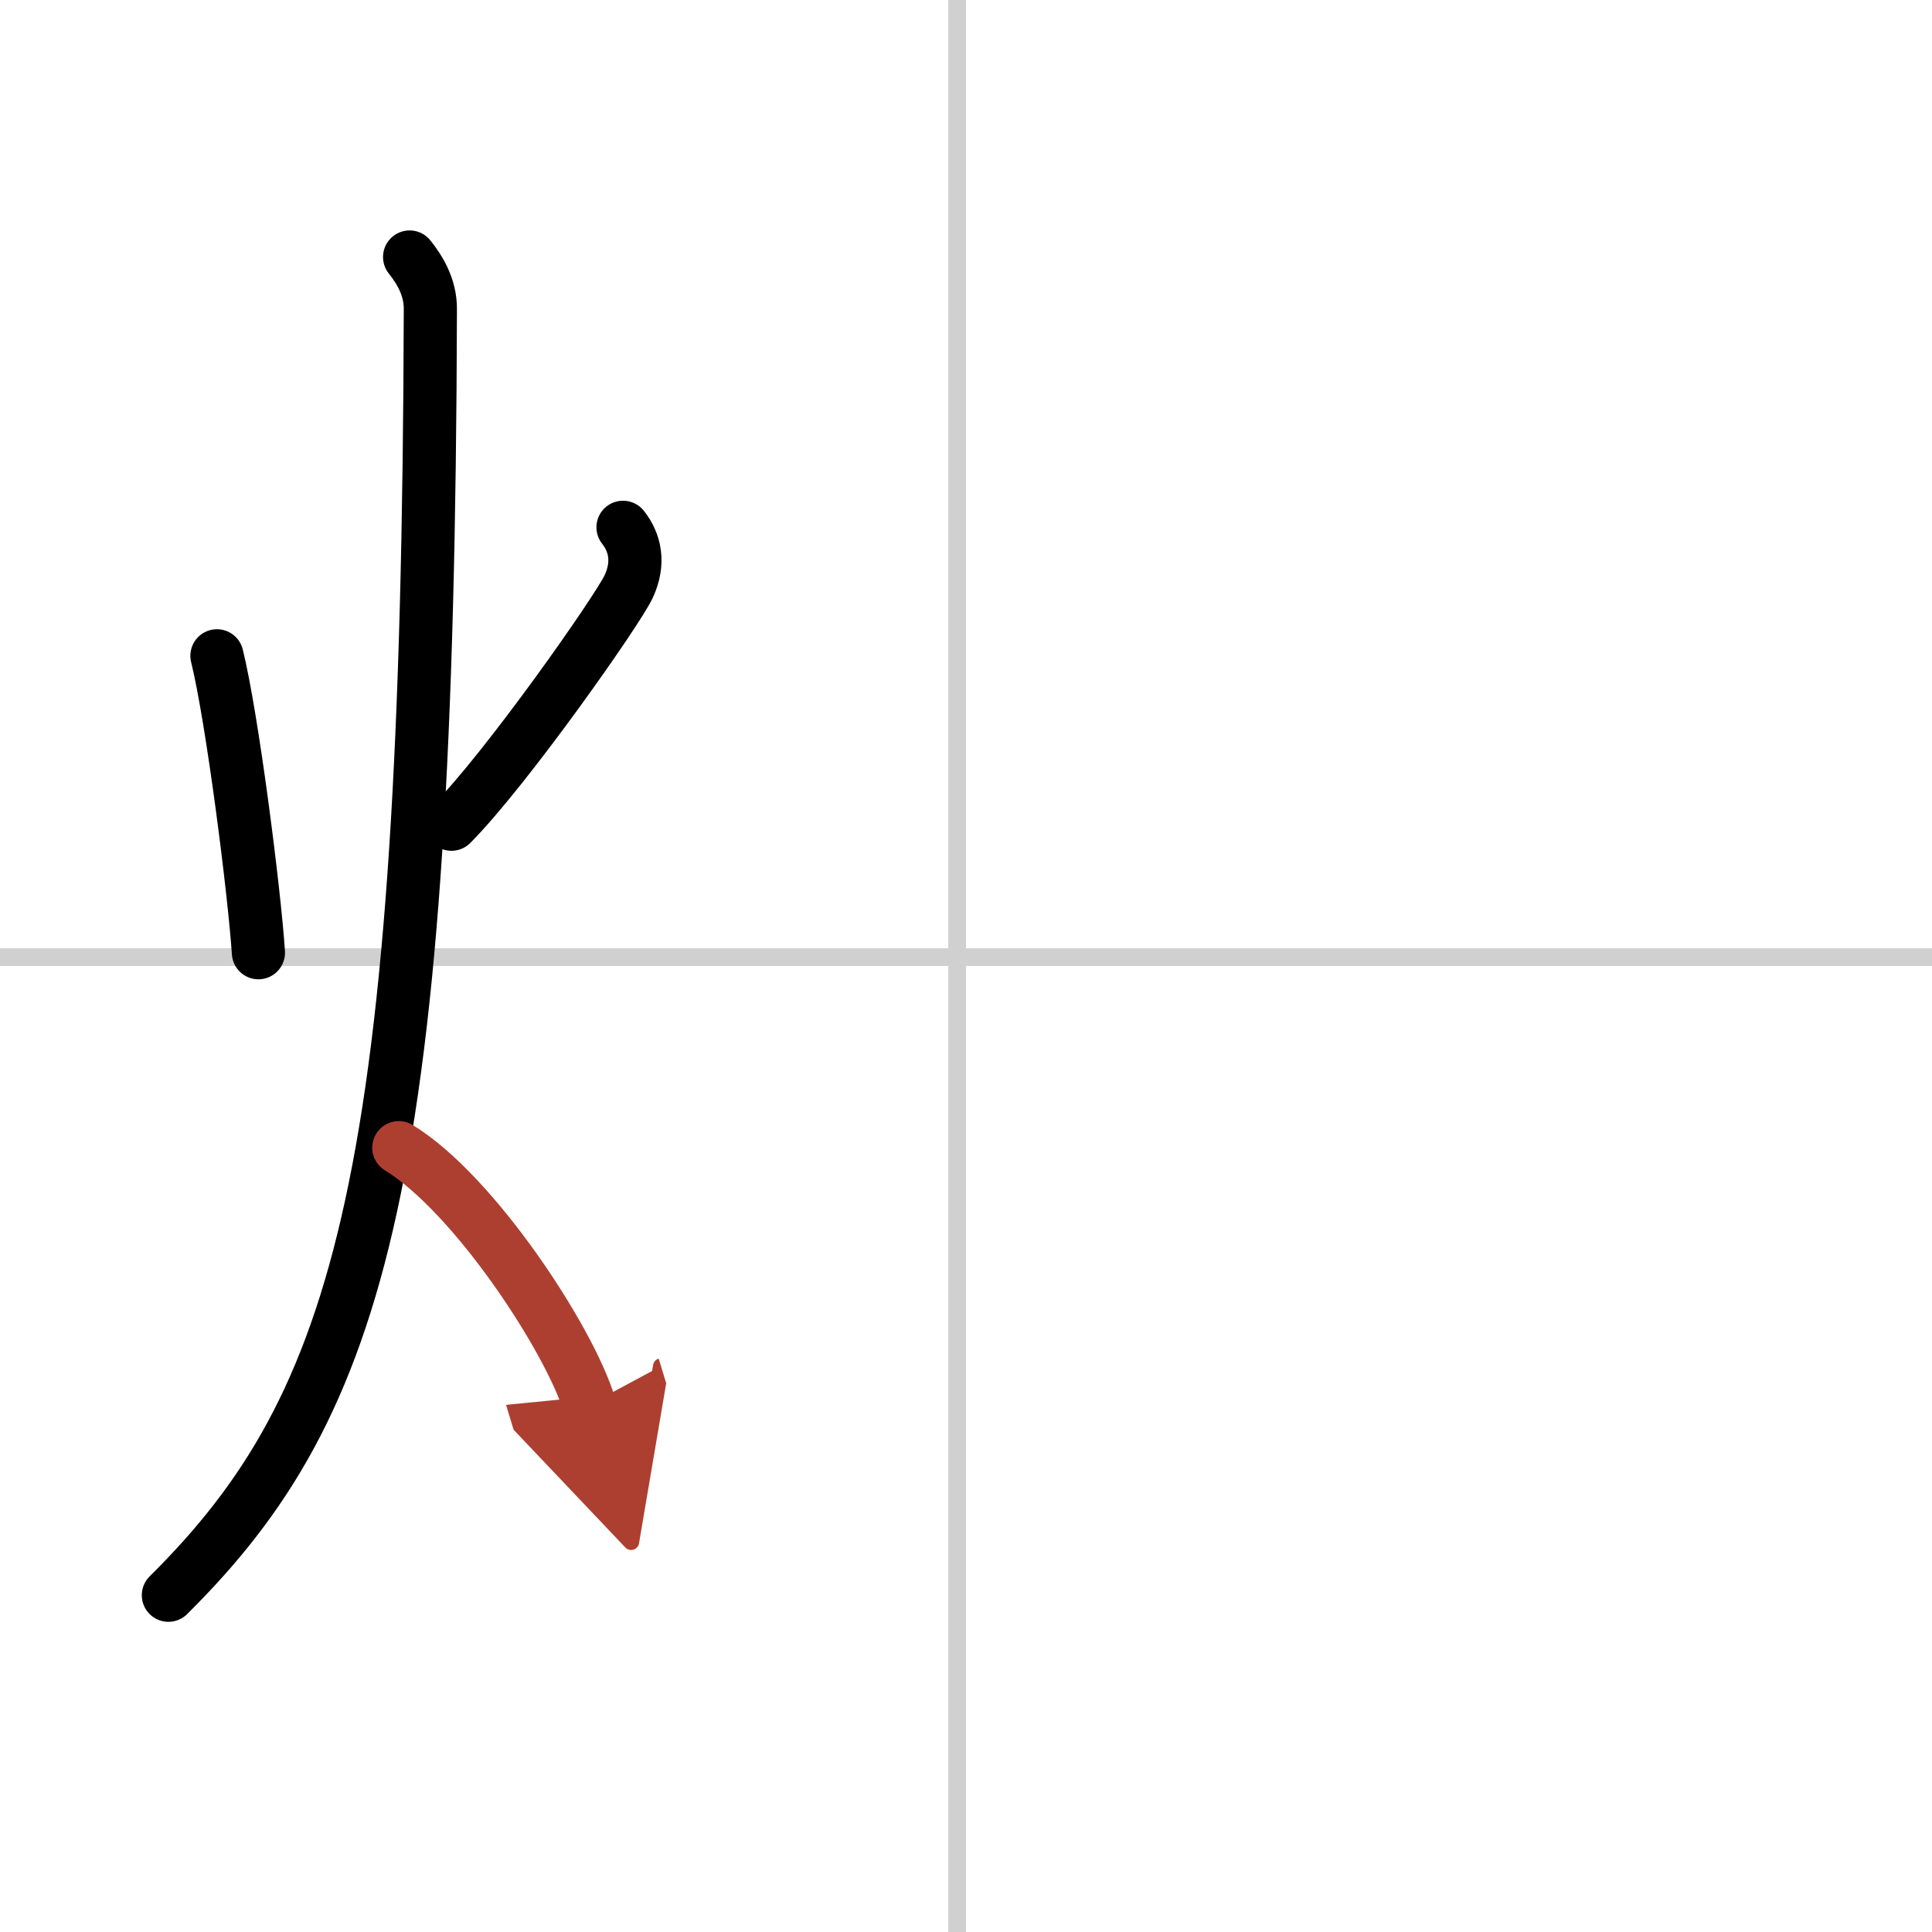
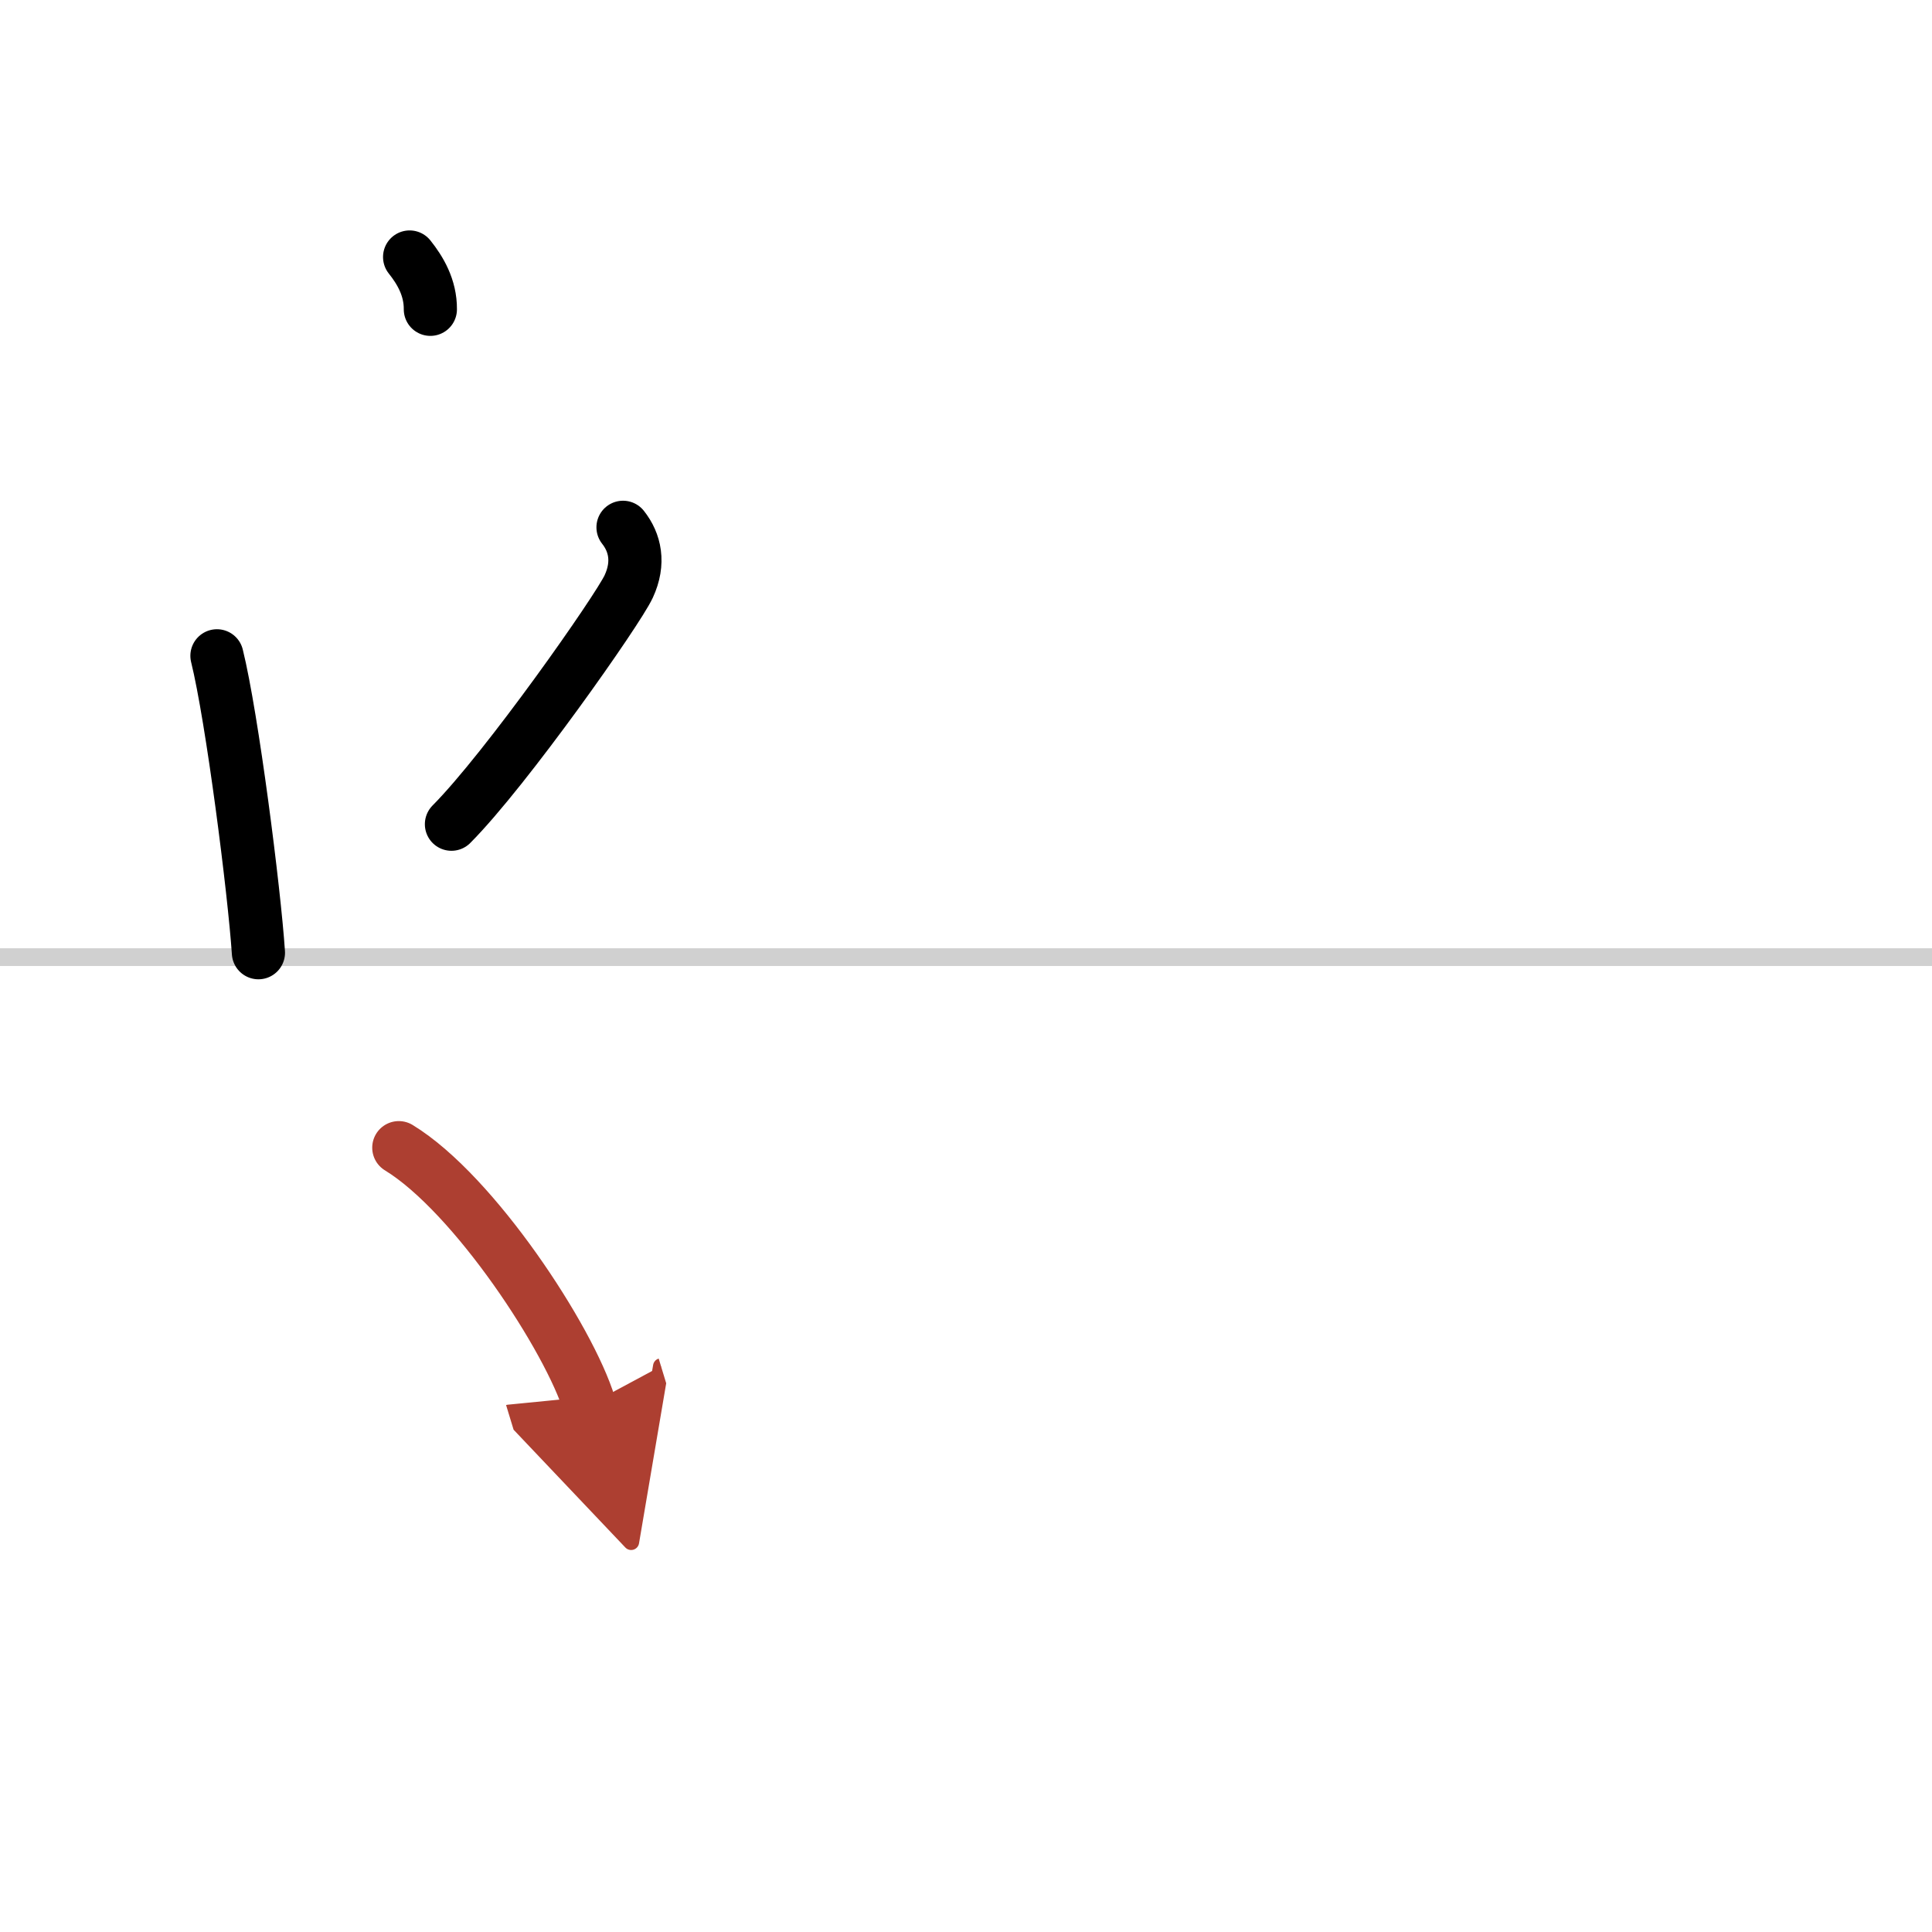
<svg xmlns="http://www.w3.org/2000/svg" width="400" height="400" viewBox="0 0 109 109">
  <defs>
    <marker id="a" markerWidth="4" orient="auto" refX="1" refY="5" viewBox="0 0 10 10">
      <polyline points="0 0 10 5 0 10 1 5" fill="#ad3f31" stroke="#ad3f31" />
    </marker>
  </defs>
  <g fill="none" stroke="#000" stroke-linecap="round" stroke-linejoin="round" stroke-width="3">
    <rect width="100%" height="100%" fill="#fff" stroke="#fff" />
-     <line x1="54" x2="54" y2="109" stroke="#d0d0d0" stroke-width="1" />
    <line x2="109" y1="54" y2="54" stroke="#d0d0d0" stroke-width="1" />
    <path d="m12.24 37c0.86 3.47 2.11 13.28 2.34 16.75" />
    <path d="m35.15 29.75c0.68 0.86 0.94 2 0.32 3.34s-6.91 10.3-10 13.41" />
-     <path d="M23.11,14.5c0.59,0.74,1.18,1.72,1.17,2.95C24.16,66.39,20.42,79.18,9.5,90" />
+     <path d="M23.11,14.5c0.59,0.74,1.18,1.72,1.17,2.95" />
    <path d="m22.5 64.75c4.26 2.6 9.63 10.82 10.75 14.5" marker-end="url(#a)" stroke="#ad3f31" />
  </g>
</svg>